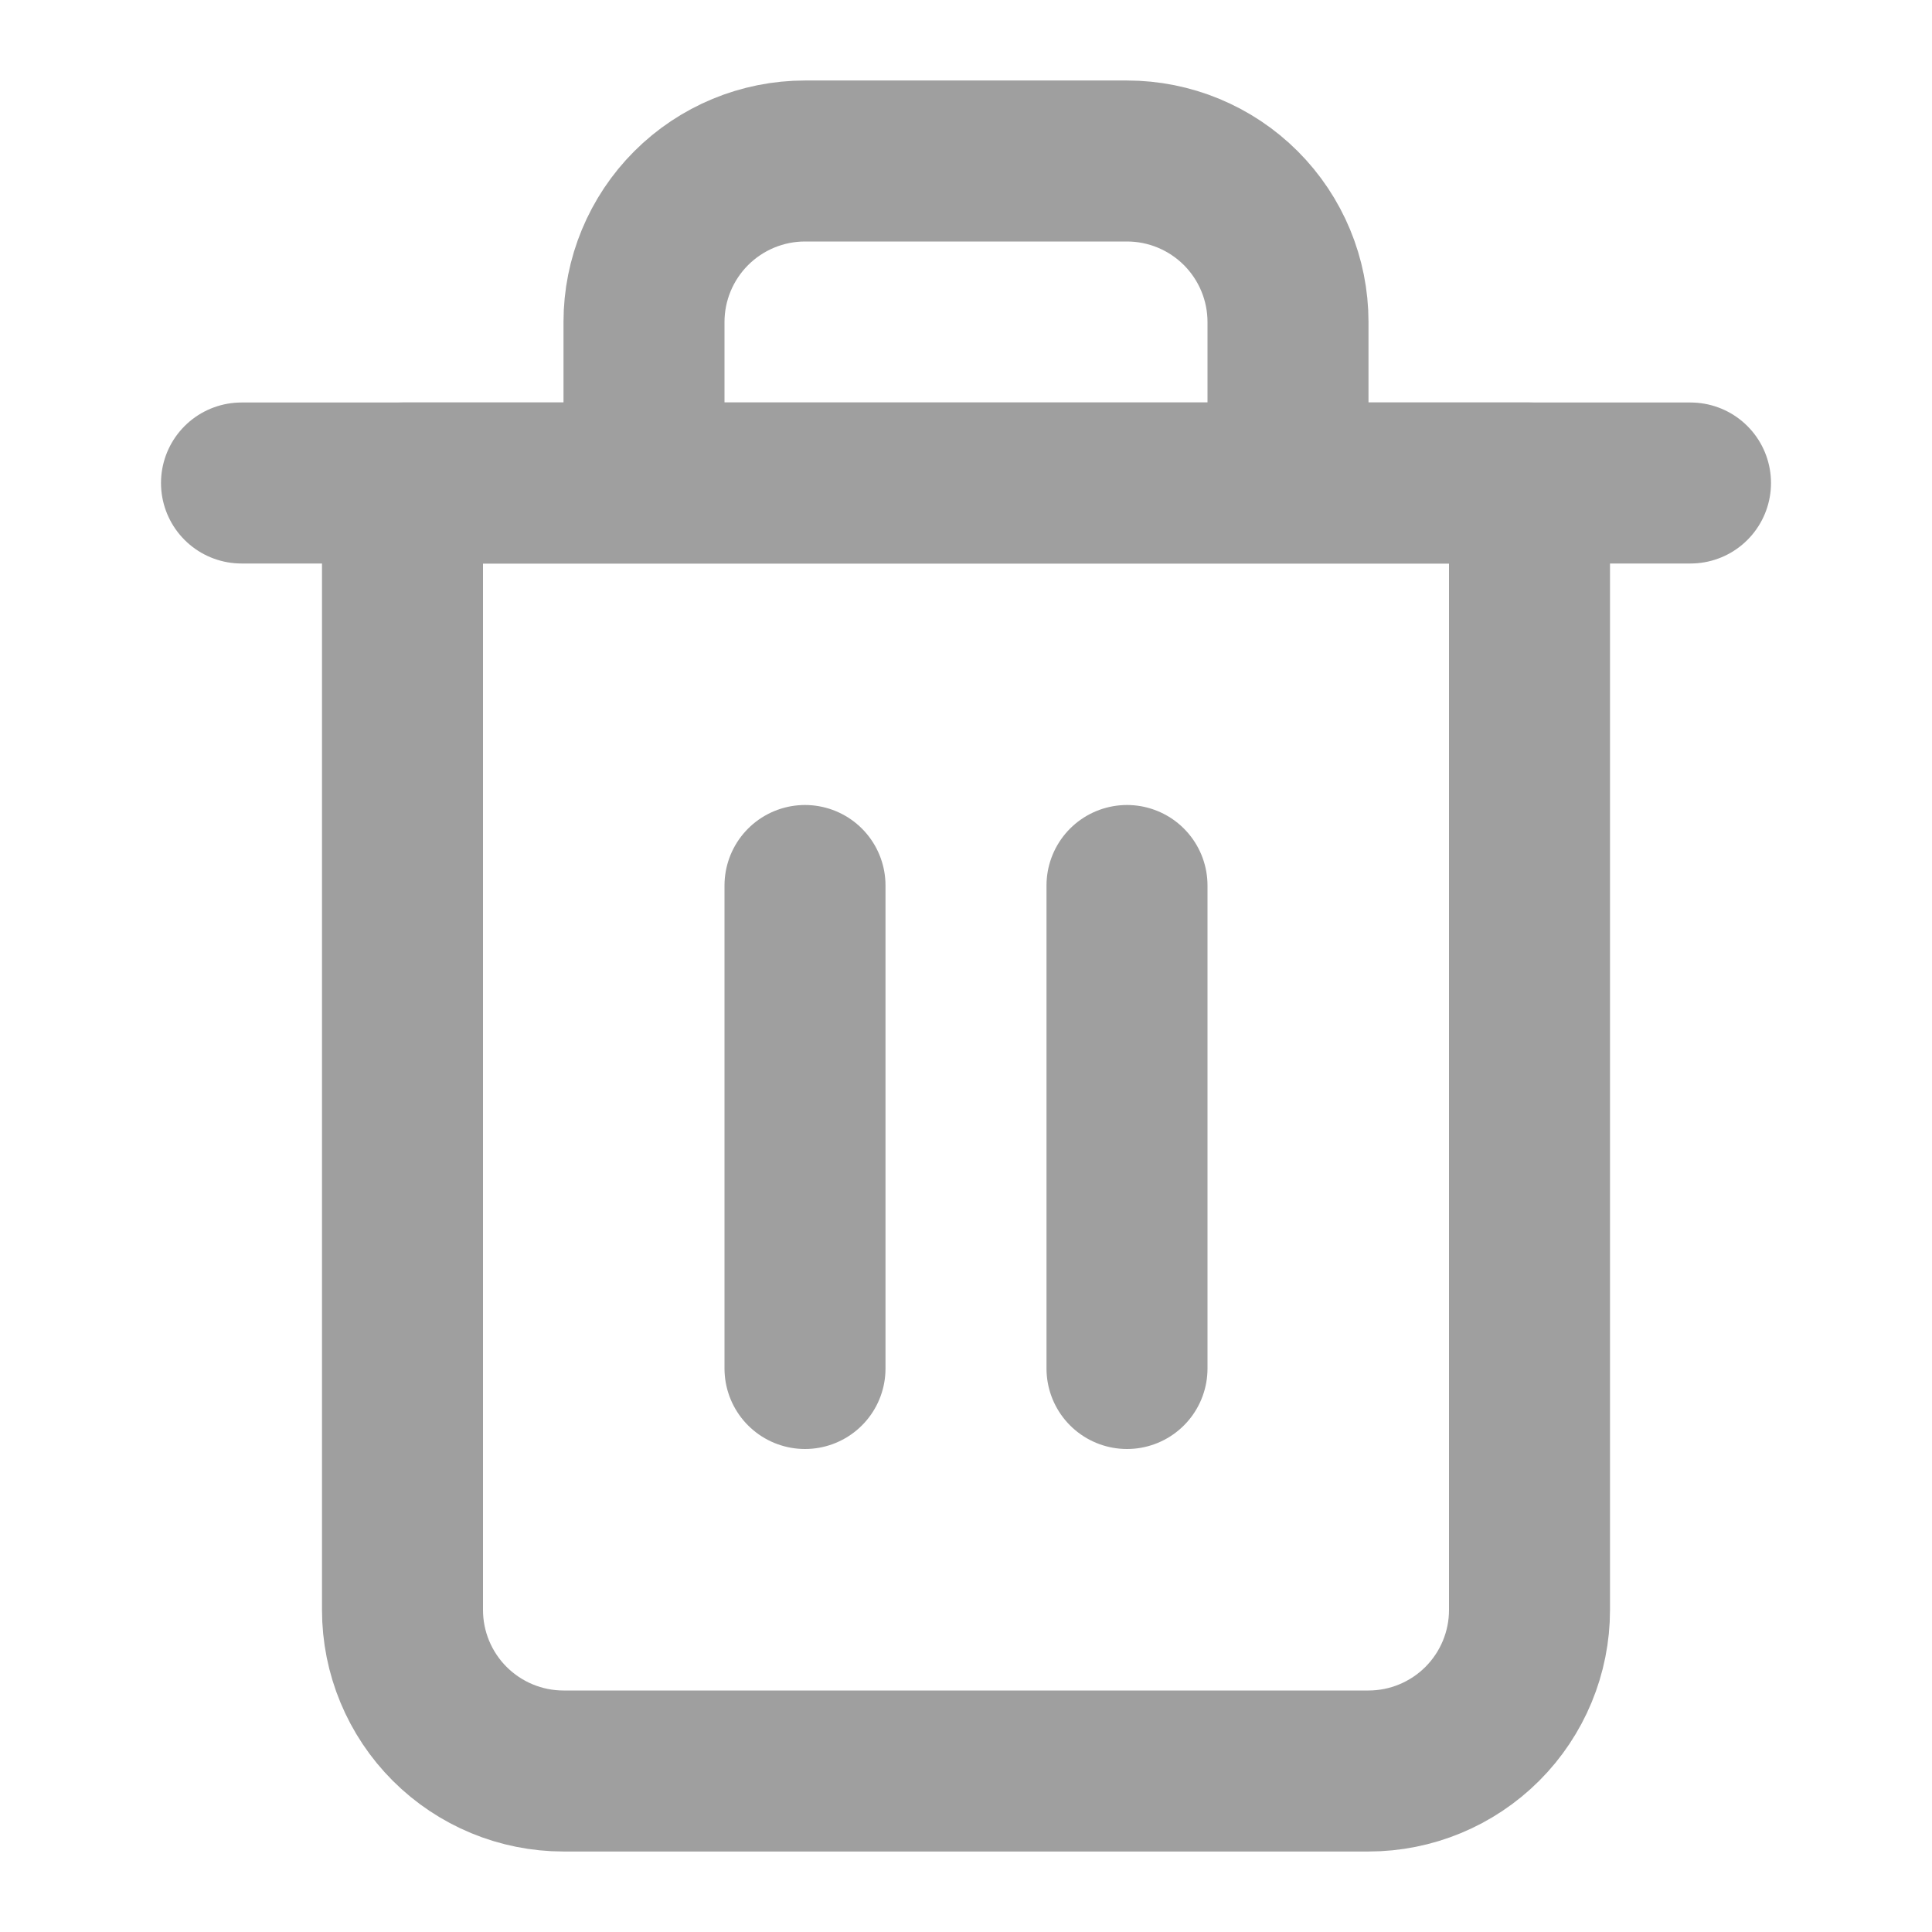
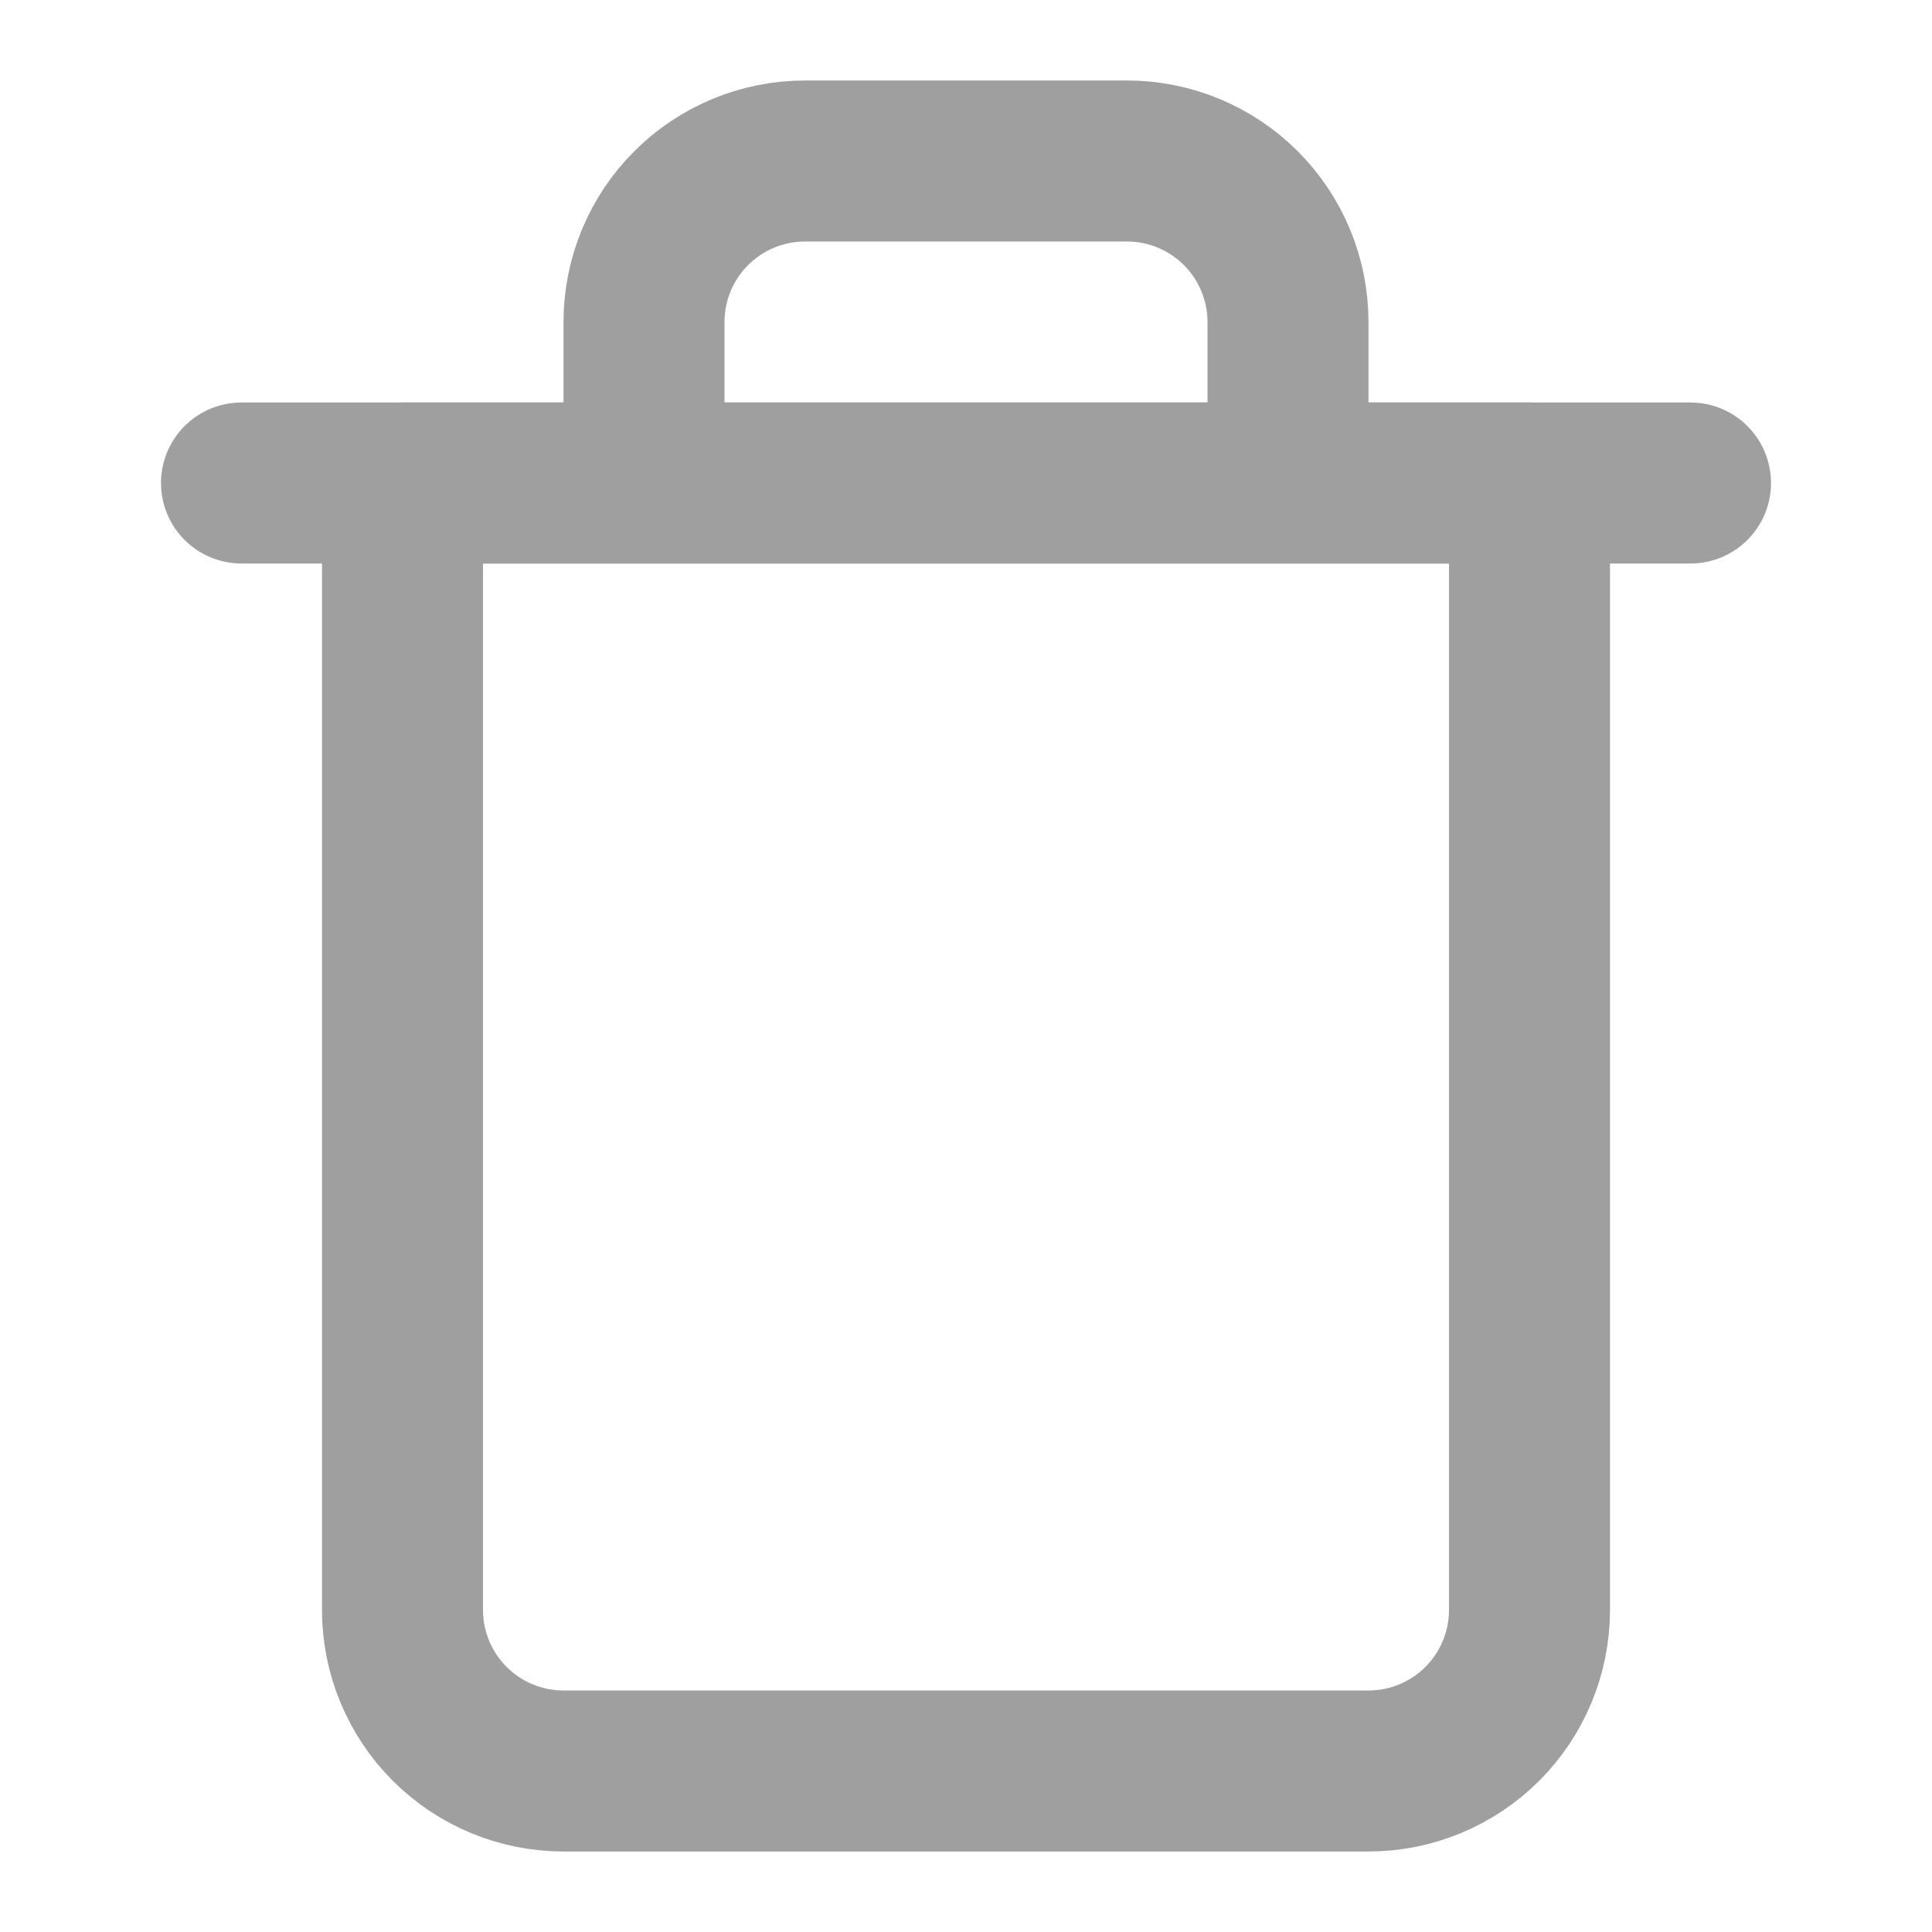
<svg xmlns="http://www.w3.org/2000/svg" width="24" height="24" viewBox="0 0 24 24" fill="none">
  <path d="M3 6H5H21" stroke="#9F9F9F" stroke-width="2" stroke-linecap="round" stroke-linejoin="round" />
  <path d="M8 6V4C8 3.47 8.211 2.961 8.586 2.586C8.961 2.211 9.47 2 10 2H14C14.53 2 15.039 2.211 15.414 2.586C15.789 2.961 16 3.47 16 4V6M19 6V20C19 20.53 18.789 21.039 18.414 21.414C18.039 21.789 17.53 22 17 22H7C6.47 22 5.961 21.789 5.586 21.414C5.211 21.039 5 20.53 5 20V6H19Z" stroke="#9F9F9F" stroke-width="2" stroke-linecap="round" stroke-linejoin="round" />
-   <path d="M10 11V17" stroke="#9F9F9F" stroke-width="2" stroke-linecap="round" stroke-linejoin="round" />
-   <path d="M14 11V17" stroke="#9F9F9F" stroke-width="2" stroke-linecap="round" stroke-linejoin="round" />
</svg>